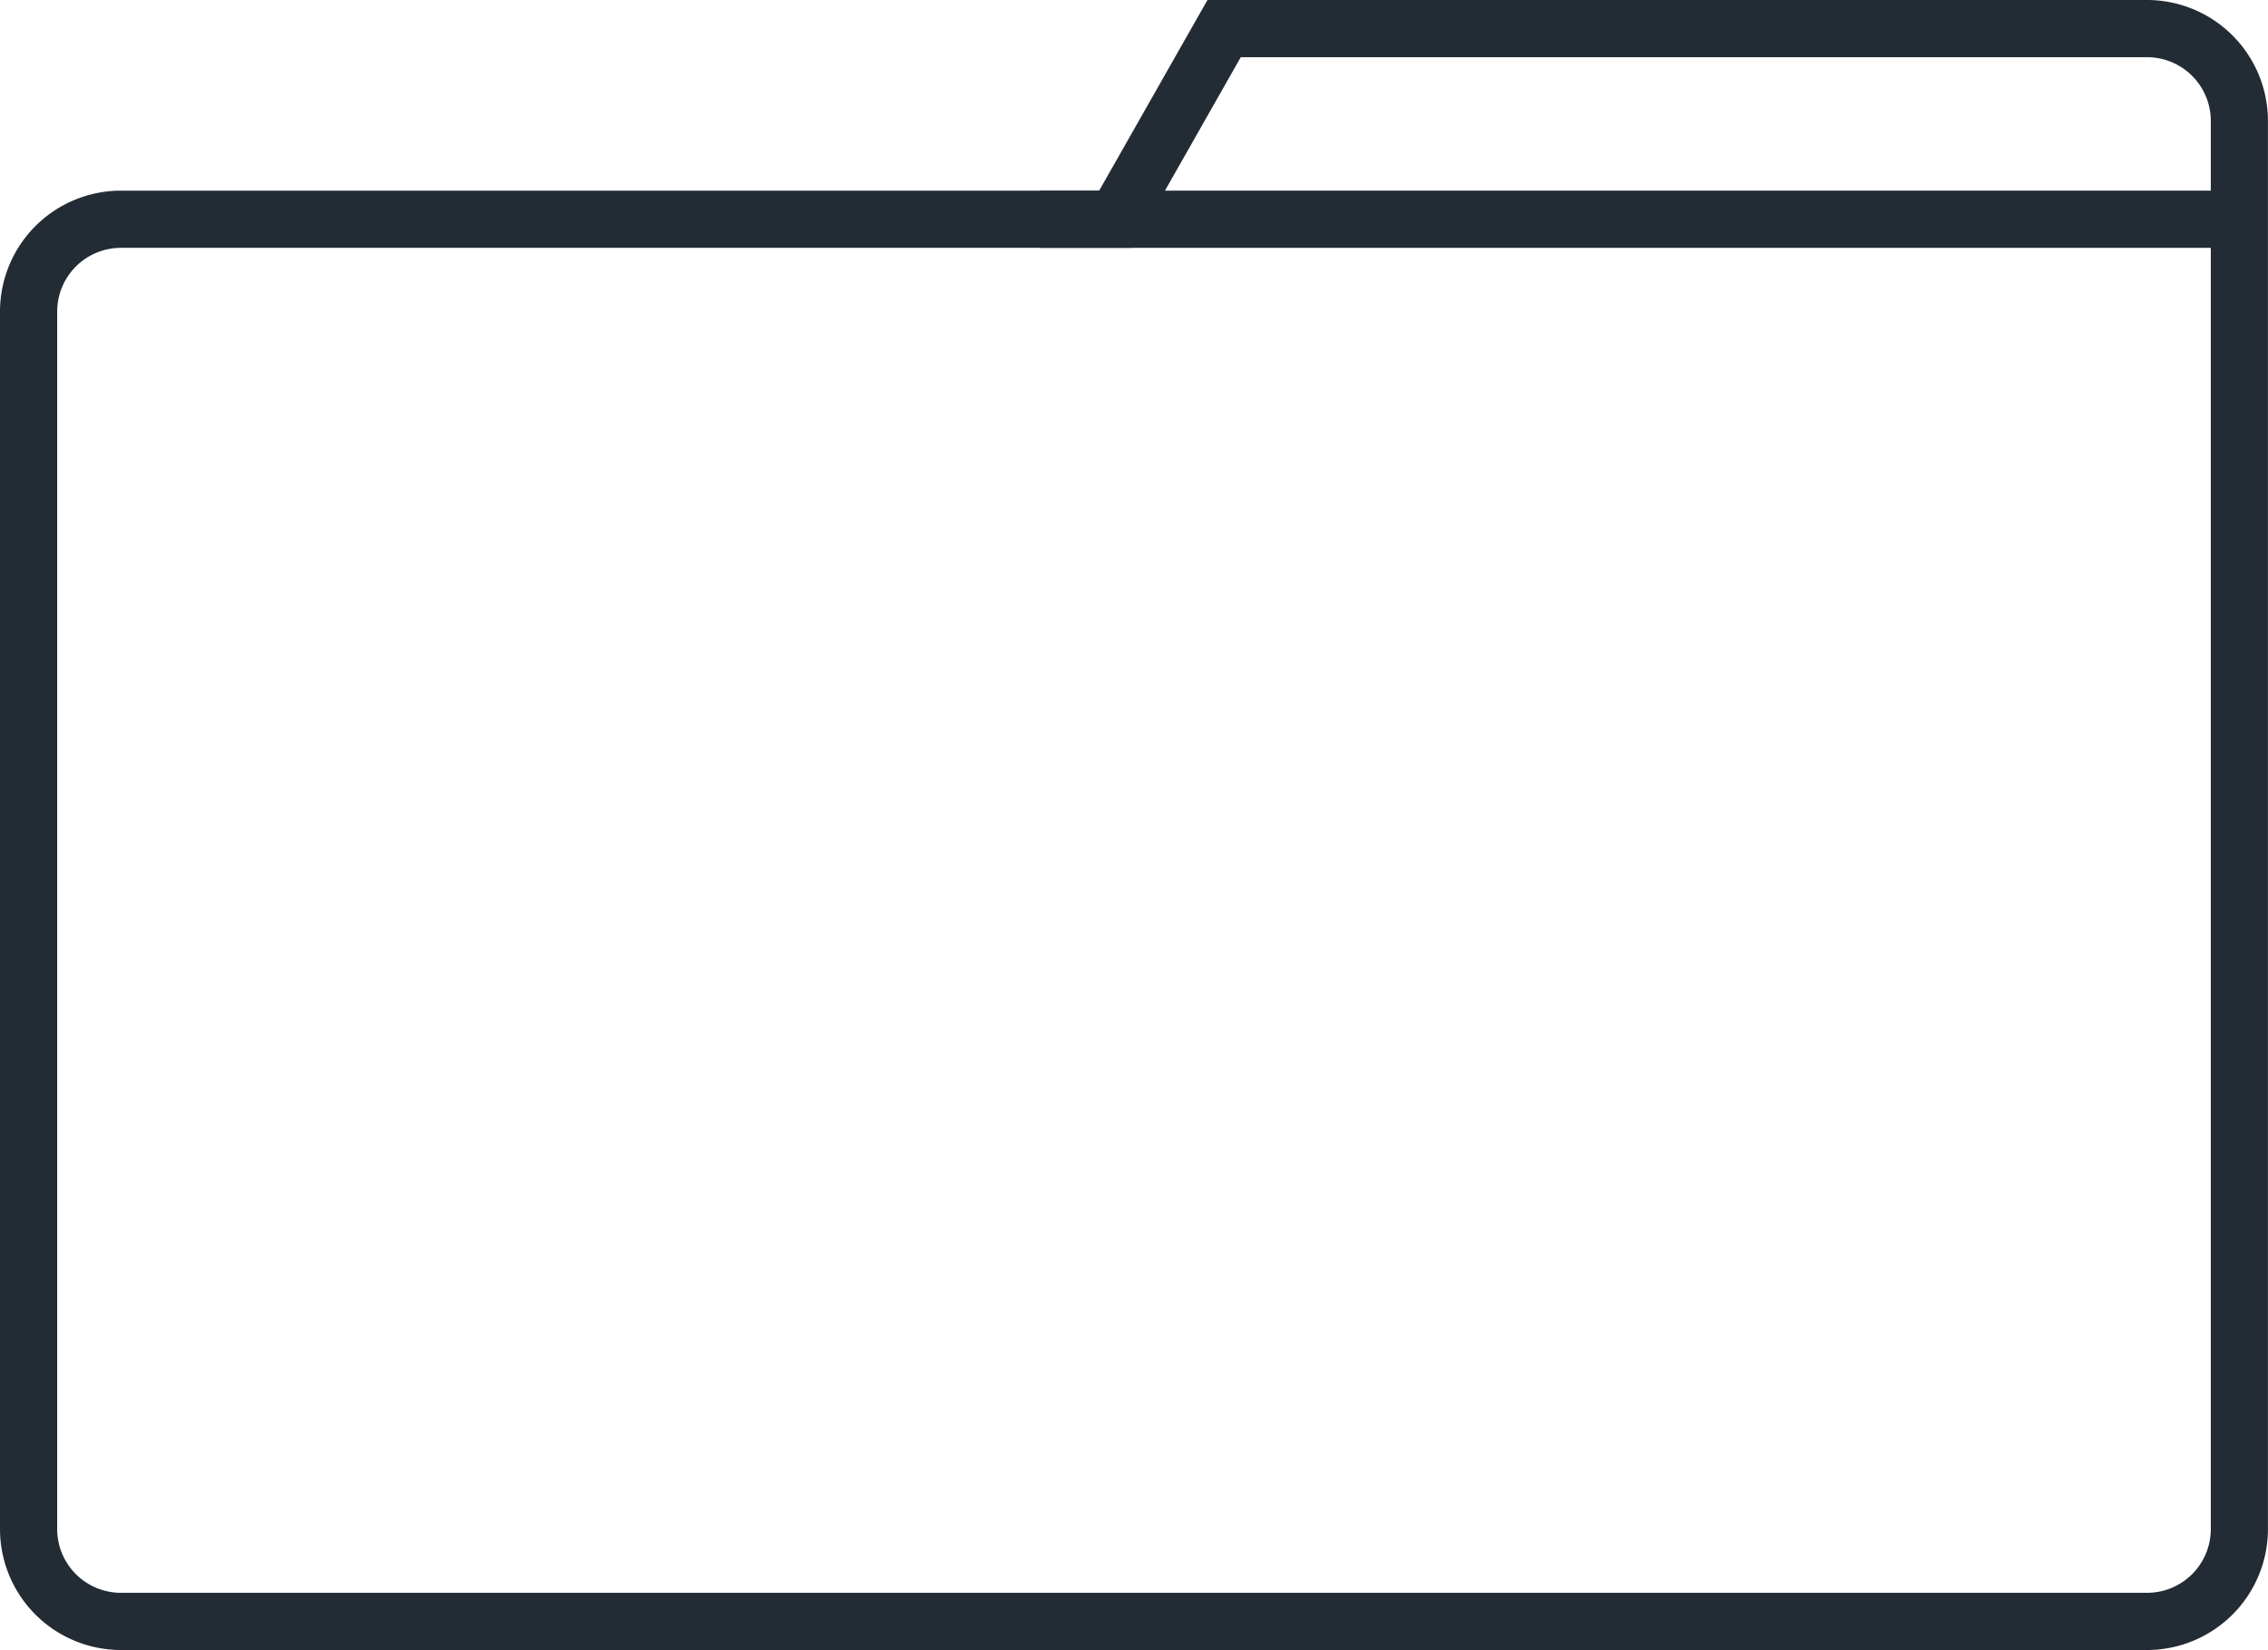
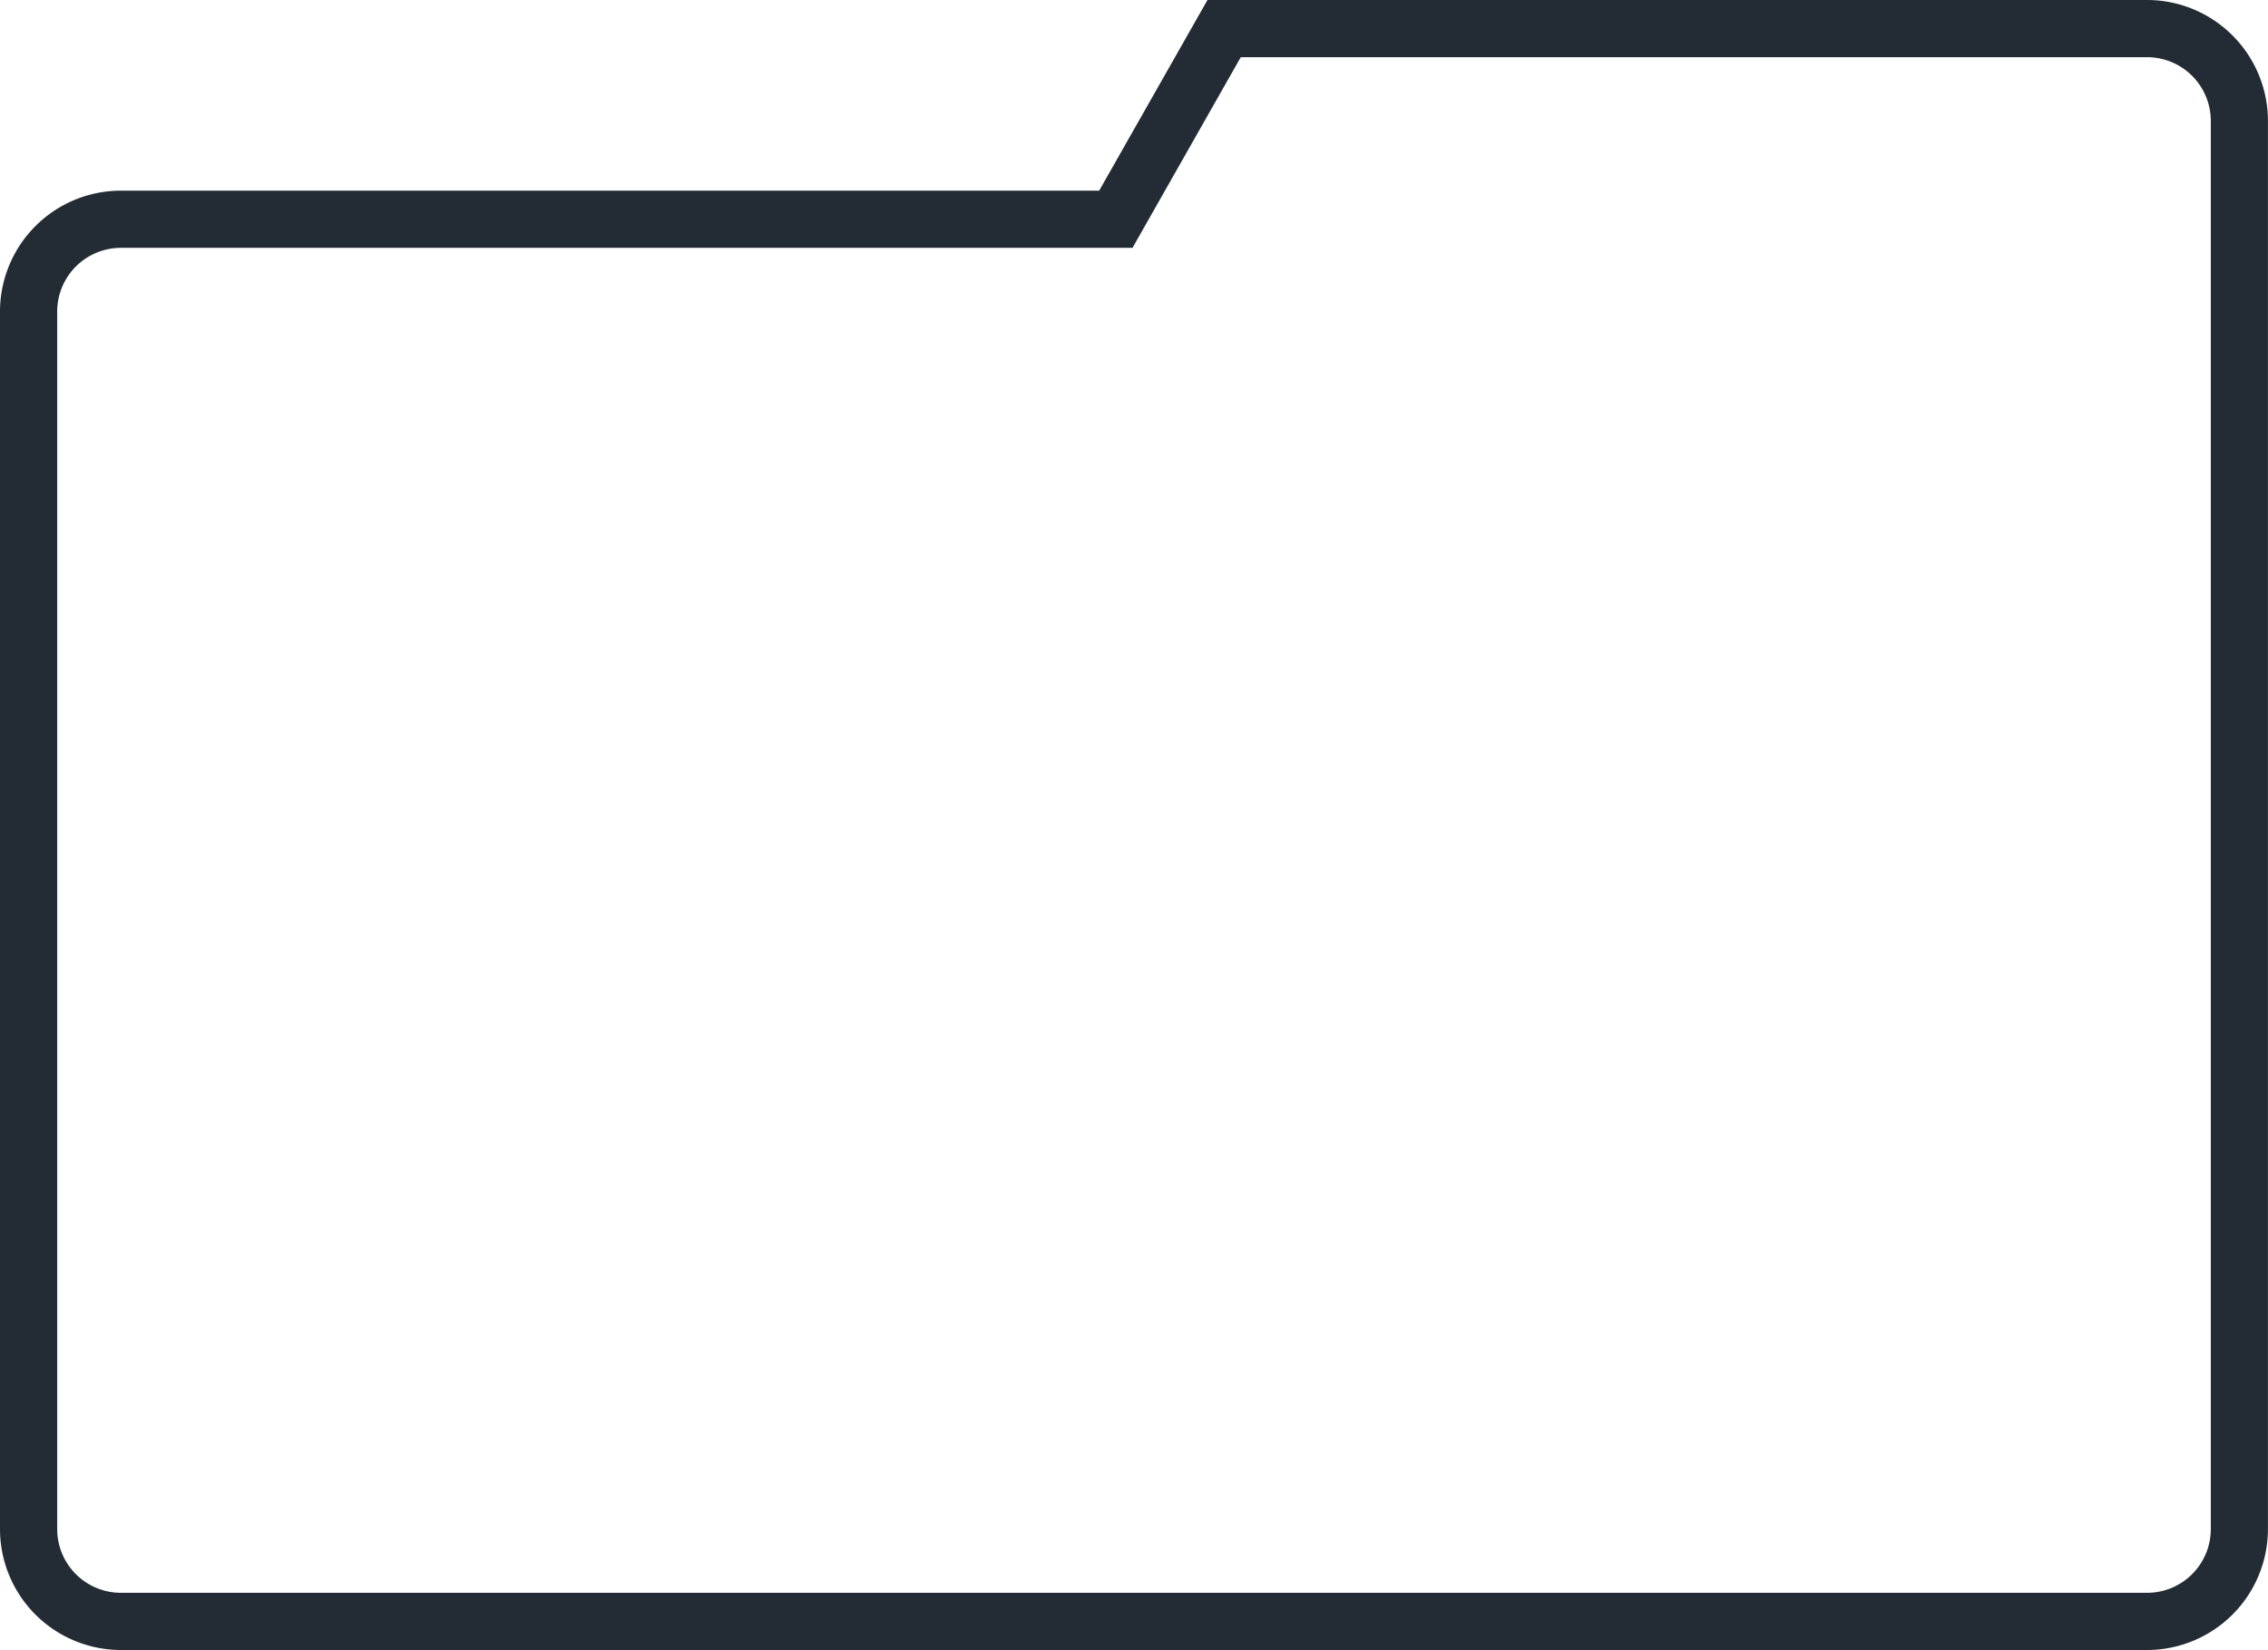
<svg xmlns="http://www.w3.org/2000/svg" viewBox="0 0 74.343 54.092">
  <defs>
    <style>.a{fill:#232b34}</style>
  </defs>
  <path class="a" d="M70.382 54.092H3.961A3.966 3.966 0 0 1 0 50.131v-39.92A3.966 3.966 0 0 1 3.961 6.25H36.03L39.58 0h30.8a3.966 3.966 0 0 1 3.961 3.961v46.17a3.966 3.966 0 0 1-3.959 3.961zM3.961 8.125a2.089 2.089 0 0 0-2.086 2.086v39.92a2.089 2.089 0 0 0 2.086 2.086h66.421a2.089 2.089 0 0 0 2.086-2.086V3.961a2.089 2.089 0 0 0-2.086-2.086H40.671l-3.549 6.25z" />
-   <path class="a" d="M34.076 6.25h39.353v1.875H34.076z" />
</svg>